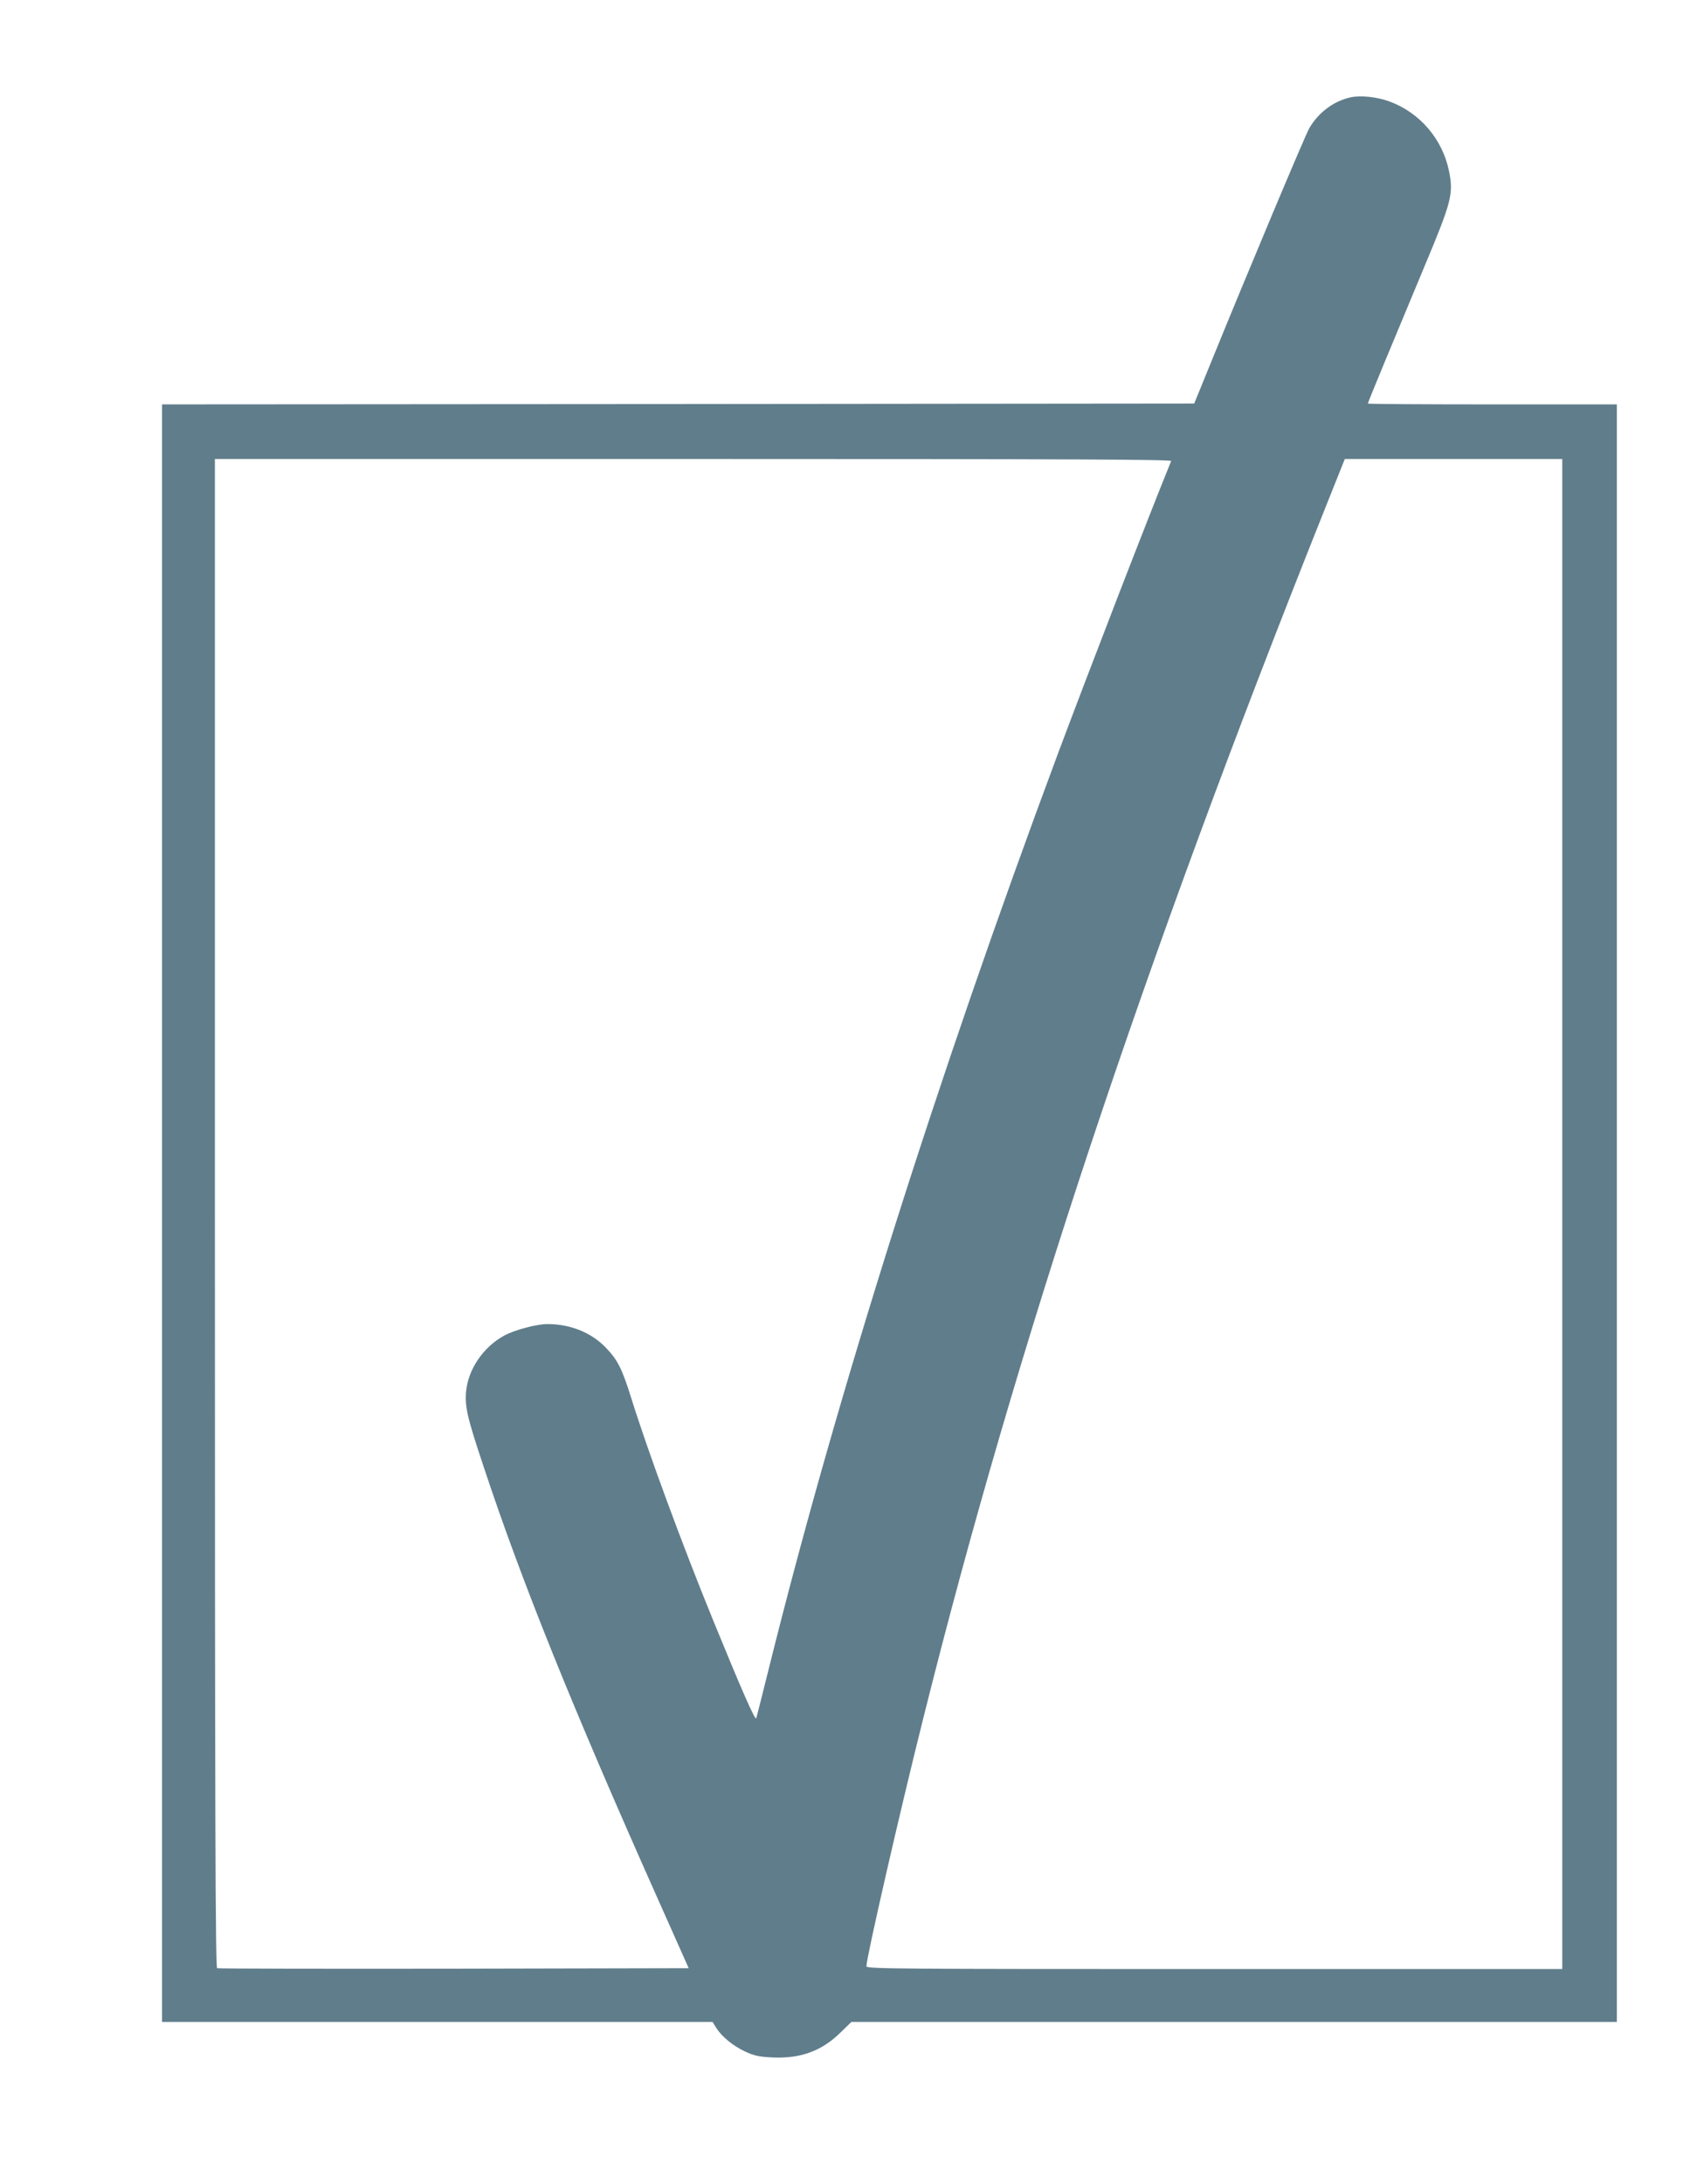
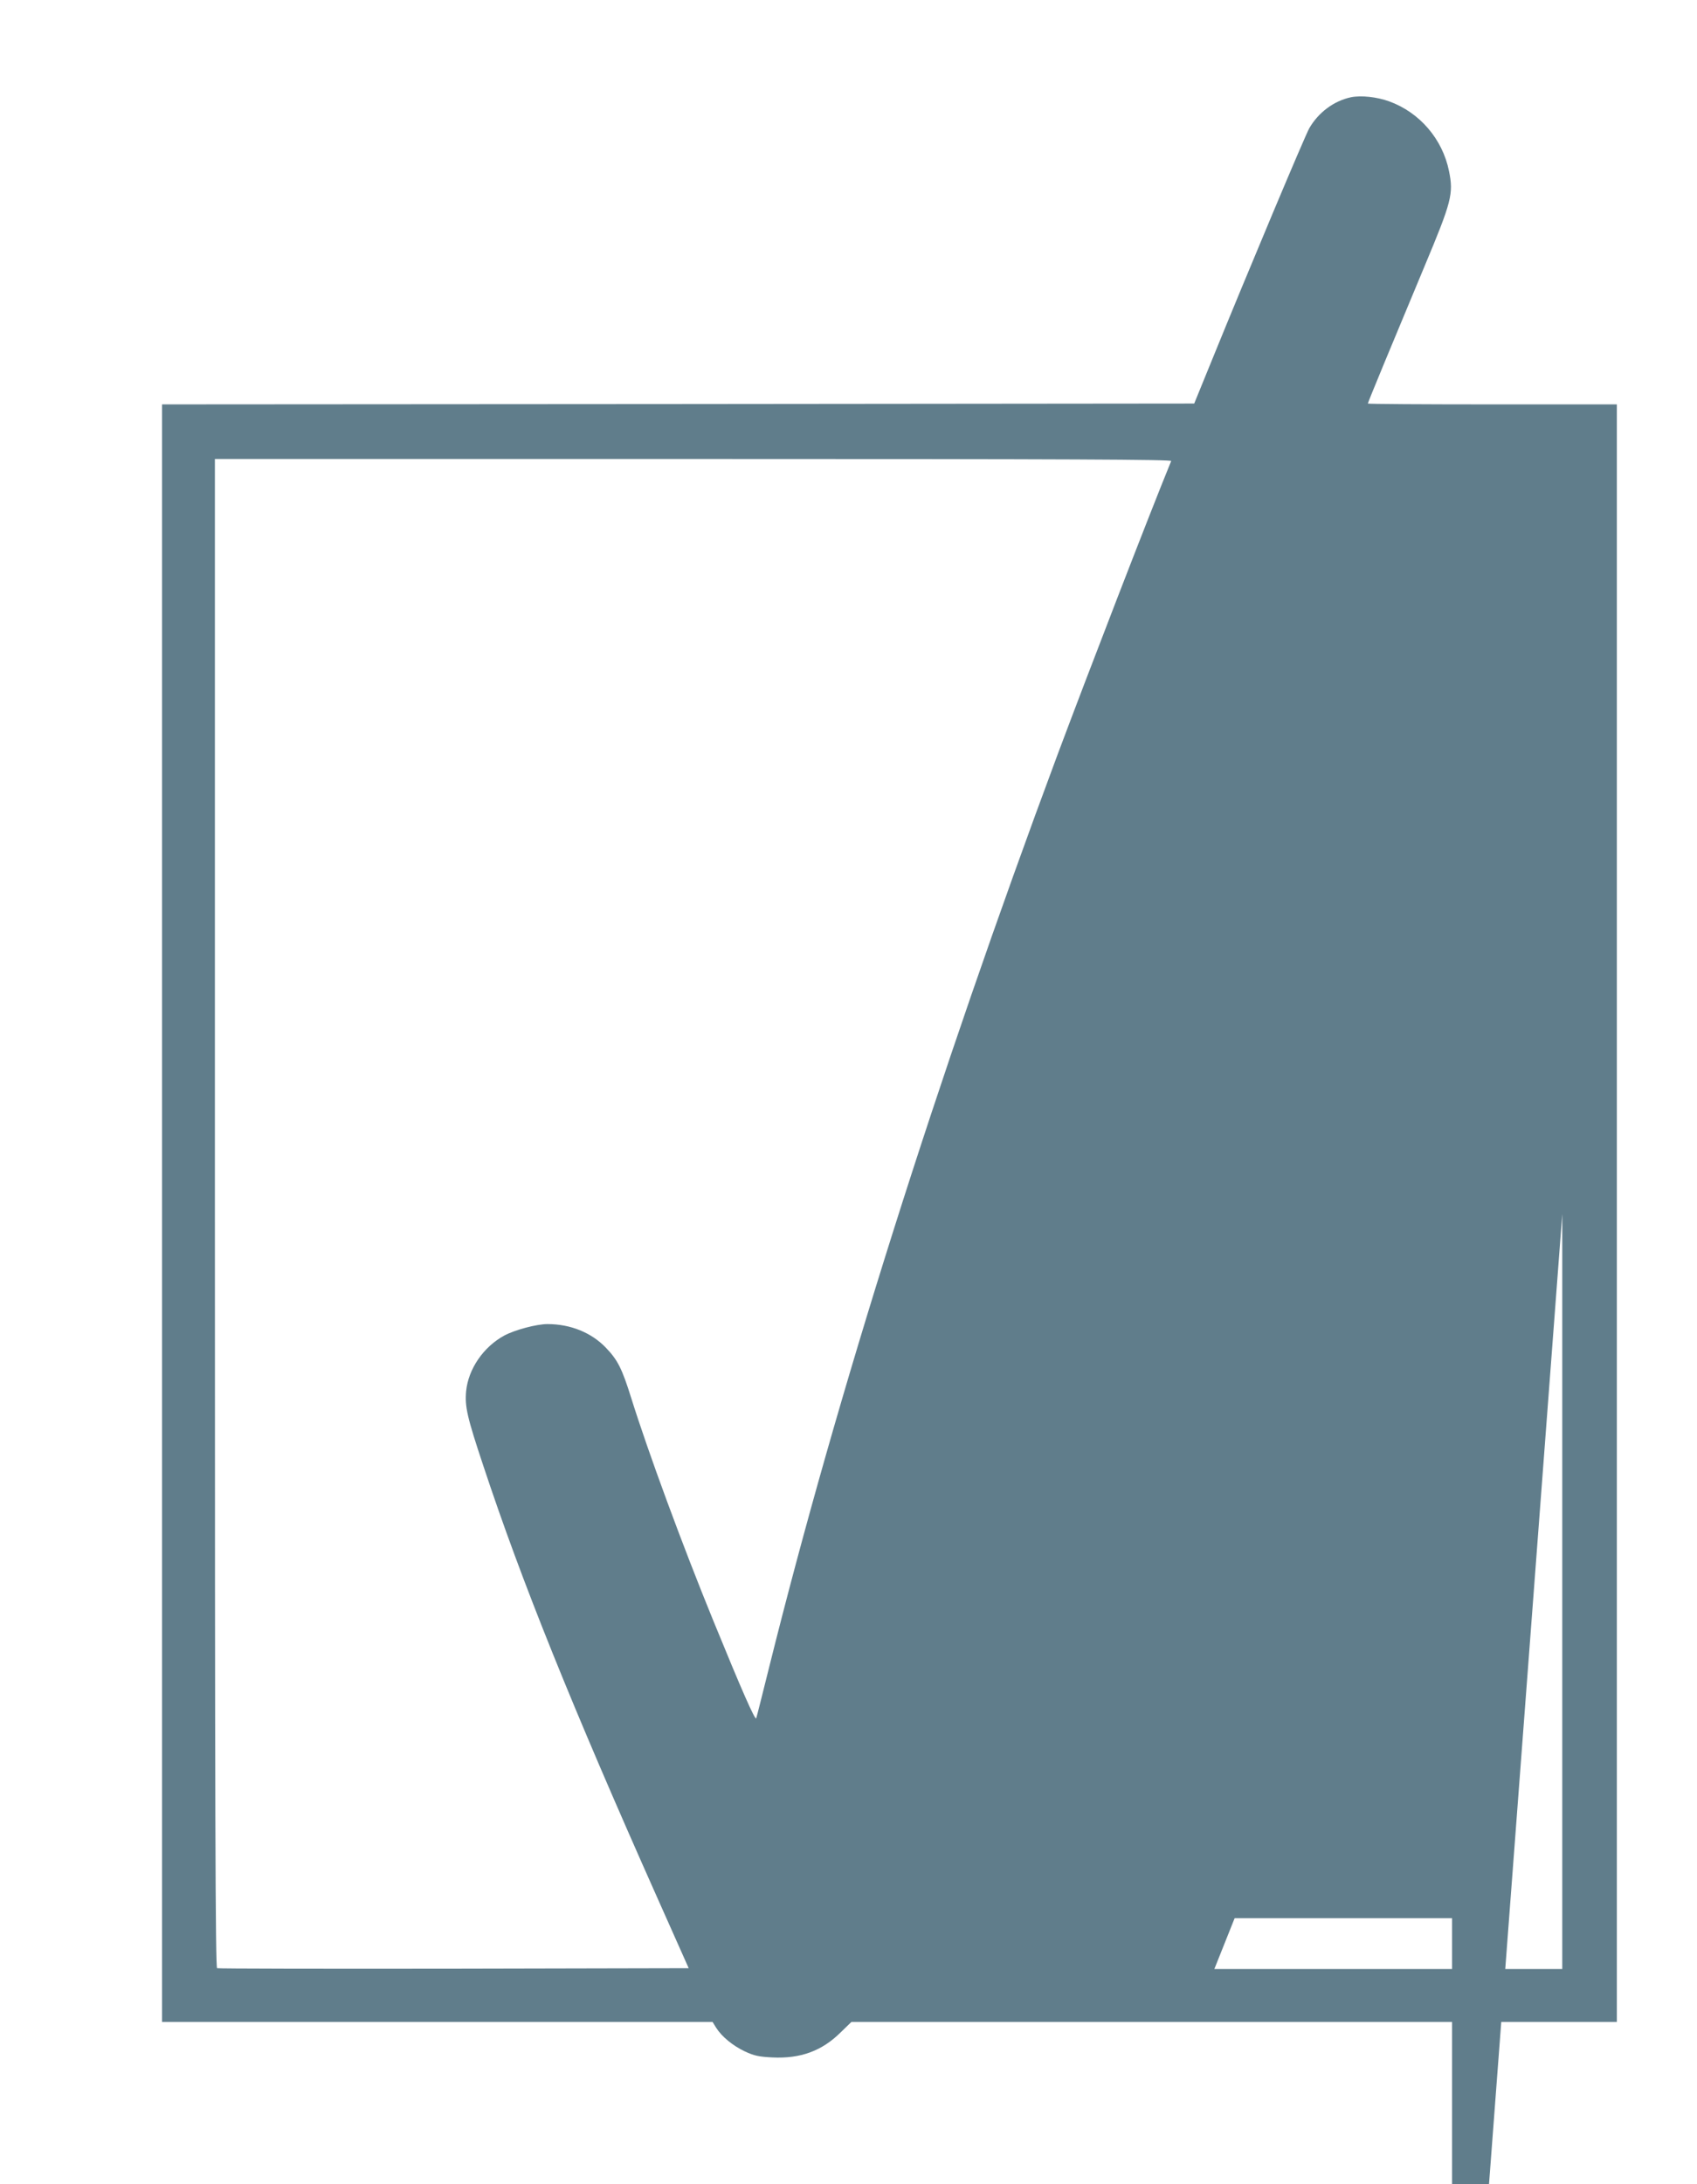
<svg xmlns="http://www.w3.org/2000/svg" version="1.0" width="995pt" height="1280pt" viewBox="0 0 995 1280" preserveAspectRatio="xMidYMid meet">
  <g transform="translate(0,1280) scale(0.1,-0.1)" fill="#607d8b" stroke="none">
-     <path d="M7921 12230 c-99 -21 -190 -88 -244 -181 -24 -41 -356 -831 -575 -1369 l-100 -245 -3026 -3 -3026 -2 0 -4740 0 -4740 1614 0 1614 0 21 -34 c33 -52 97 -105 169 -139 54 -25 81 -31 161 -35 164 -8 290 38 399 146 l64 62 2244 0 2244 0 0 4740 0 4740 -730 0 c-401 0 -730 2 -730 5 0 6 149 366 331 801 161 384 172 428 145 561 -38 188 -172 344 -351 409 -72 26 -164 36 -224 24z m-1054 -2132 c-130 -317 -486 -1239 -666 -1720 -710 -1906 -1293 -3750 -1691 -5348 -39 -157 -73 -292 -76 -300 -6 -16 -85 164 -251 570 -182 445 -383 990 -483 1310 -53 169 -78 219 -147 291 -85 89 -208 139 -343 139 -64 0 -191 -34 -253 -67 -123 -67 -211 -196 -224 -326 -8 -91 5 -150 102 -441 223 -673 518 -1405 1018 -2526 l185 -415 -1376 -3 c-758 -1 -1383 0 -1389 3 -10 3 -13 898 -13 4425 l0 4420 2806 0 c2241 0 2805 -3 2801 -12z m2293 -4413 l0 -4425 -2040 0 c-1845 0 -2040 1 -2040 16 0 50 198 915 336 1464 544 2176 1287 4411 2350 7072 l119 298 638 0 637 0 0 -4425z" />
+     <path d="M7921 12230 c-99 -21 -190 -88 -244 -181 -24 -41 -356 -831 -575 -1369 l-100 -245 -3026 -3 -3026 -2 0 -4740 0 -4740 1614 0 1614 0 21 -34 c33 -52 97 -105 169 -139 54 -25 81 -31 161 -35 164 -8 290 38 399 146 l64 62 2244 0 2244 0 0 4740 0 4740 -730 0 c-401 0 -730 2 -730 5 0 6 149 366 331 801 161 384 172 428 145 561 -38 188 -172 344 -351 409 -72 26 -164 36 -224 24z m-1054 -2132 c-130 -317 -486 -1239 -666 -1720 -710 -1906 -1293 -3750 -1691 -5348 -39 -157 -73 -292 -76 -300 -6 -16 -85 164 -251 570 -182 445 -383 990 -483 1310 -53 169 -78 219 -147 291 -85 89 -208 139 -343 139 -64 0 -191 -34 -253 -67 -123 -67 -211 -196 -224 -326 -8 -91 5 -150 102 -441 223 -673 518 -1405 1018 -2526 l185 -415 -1376 -3 c-758 -1 -1383 0 -1389 3 -10 3 -13 898 -13 4425 l0 4420 2806 0 c2241 0 2805 -3 2801 -12z m2293 -4413 l0 -4425 -2040 0 l119 298 638 0 637 0 0 -4425z" />
  </g>
</svg>